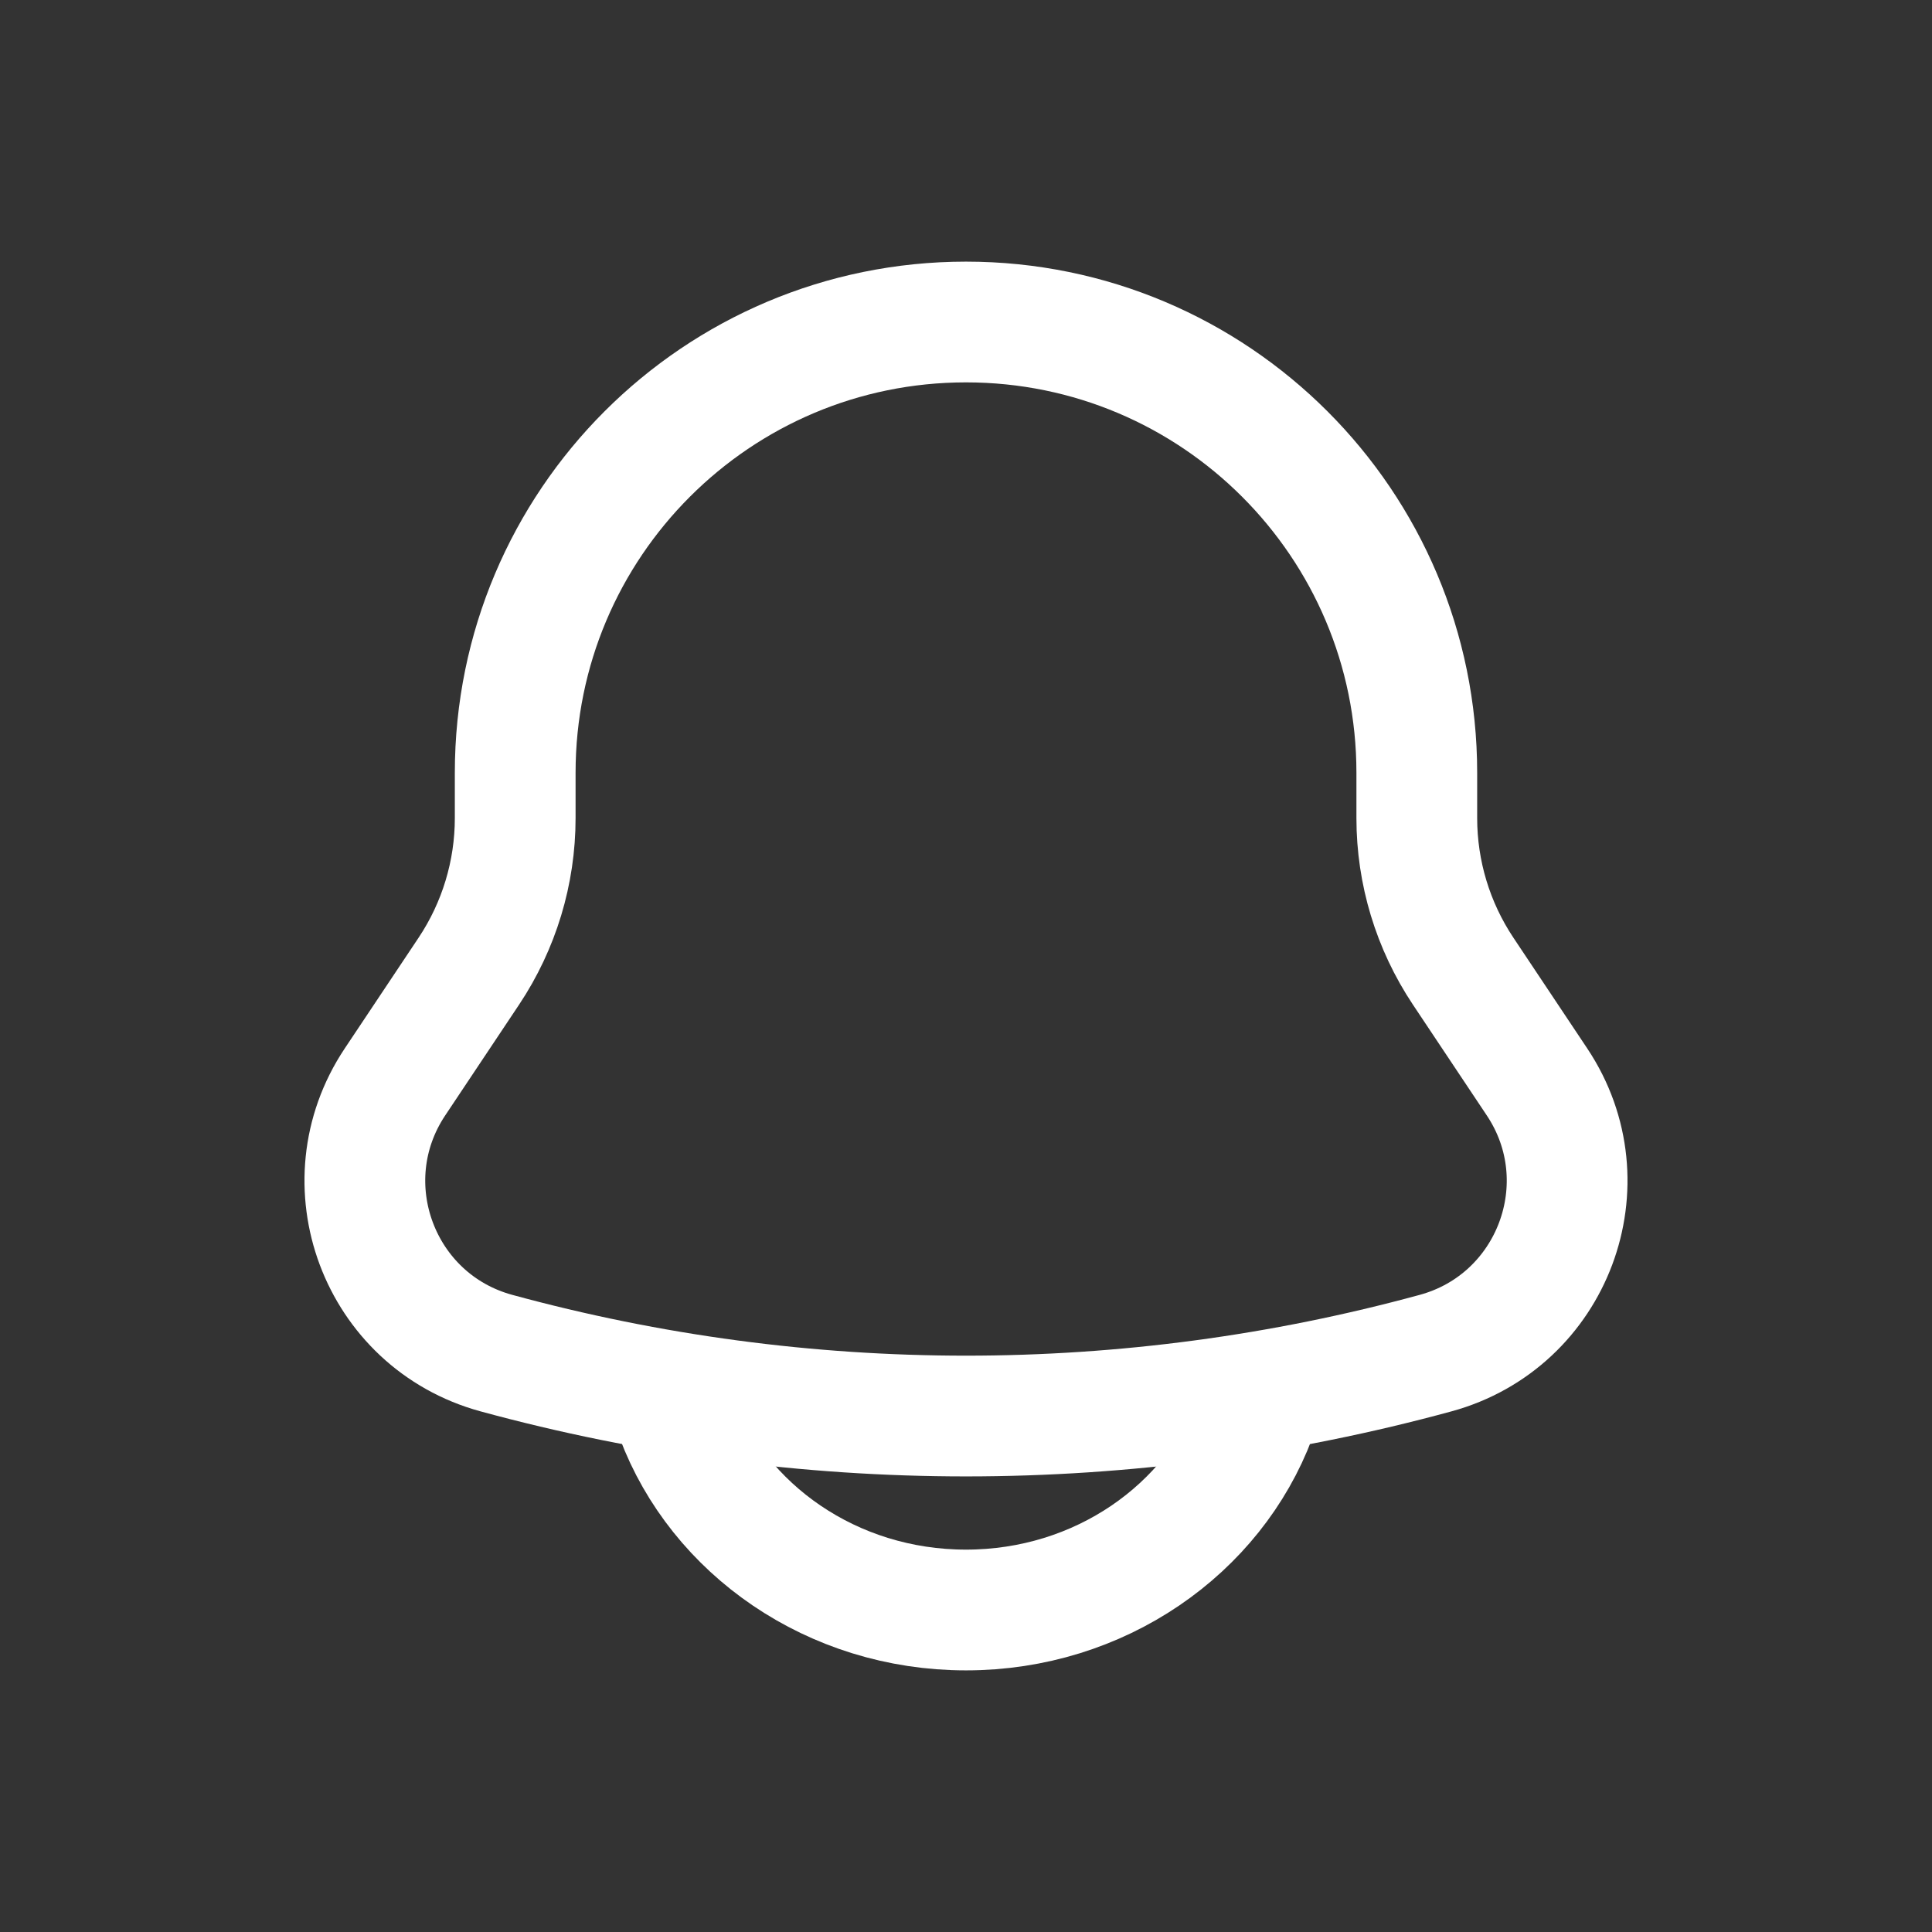
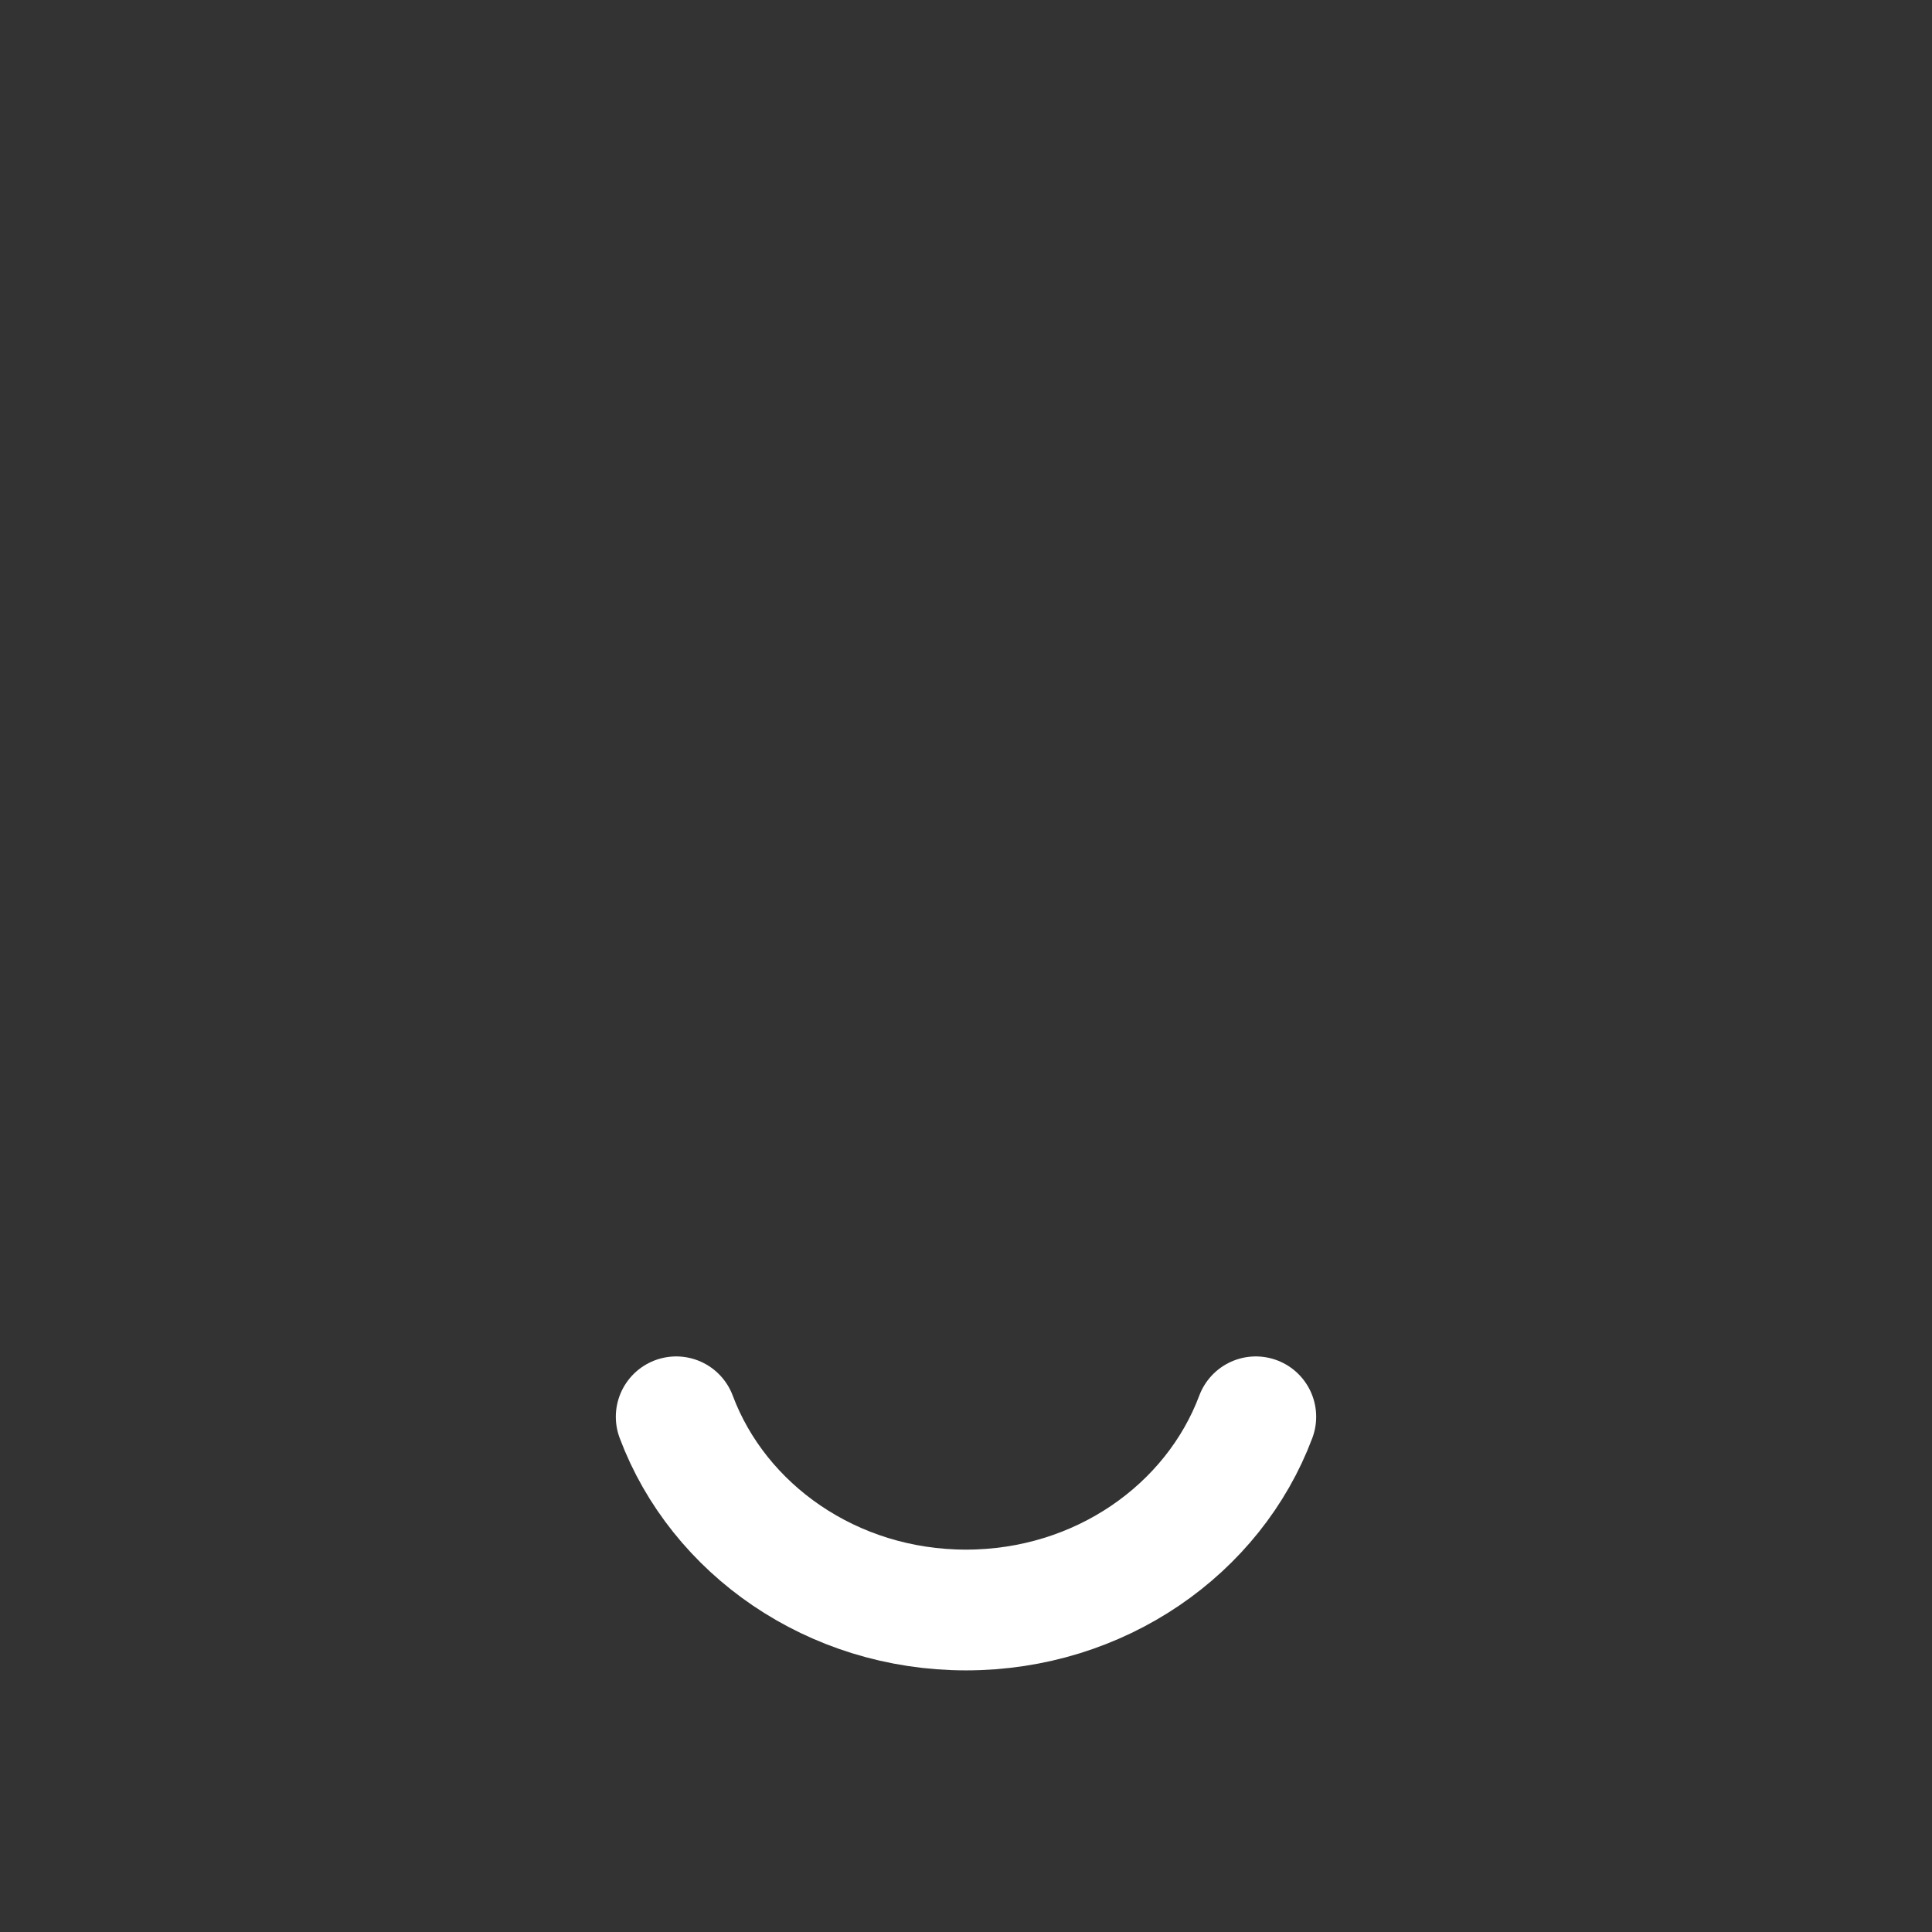
<svg xmlns="http://www.w3.org/2000/svg" width="24" height="24" viewBox="0 0 24 24" fill="none">
  <rect x="0" y="0" width="24" height="24" fill="#333333" stroke="none" />
-   <path d="M17.6 10.163V9.6C17.6 6.507 15.093 4 12 4C8.907 4 6.4 6.507 6.4 9.6V10.163C6.4 10.839 6.2 11.5 5.825 12.063L4.906 13.441C4.067 14.7 4.707 16.411 6.167 16.809C9.986 17.851 14.014 17.851 17.833 16.809C19.292 16.411 19.933 14.7 19.094 13.441L18.175 12.063C17.8 11.5 17.6 10.839 17.6 10.163Z" stroke="white" stroke-width="1.5" />
  <path d="M8.4 17.6C8.924 18.998 10.338 20 12 20C13.662 20 15.076 18.998 15.6 17.6" stroke="white" stroke-width="1.5" stroke-linecap="round" />
</svg>